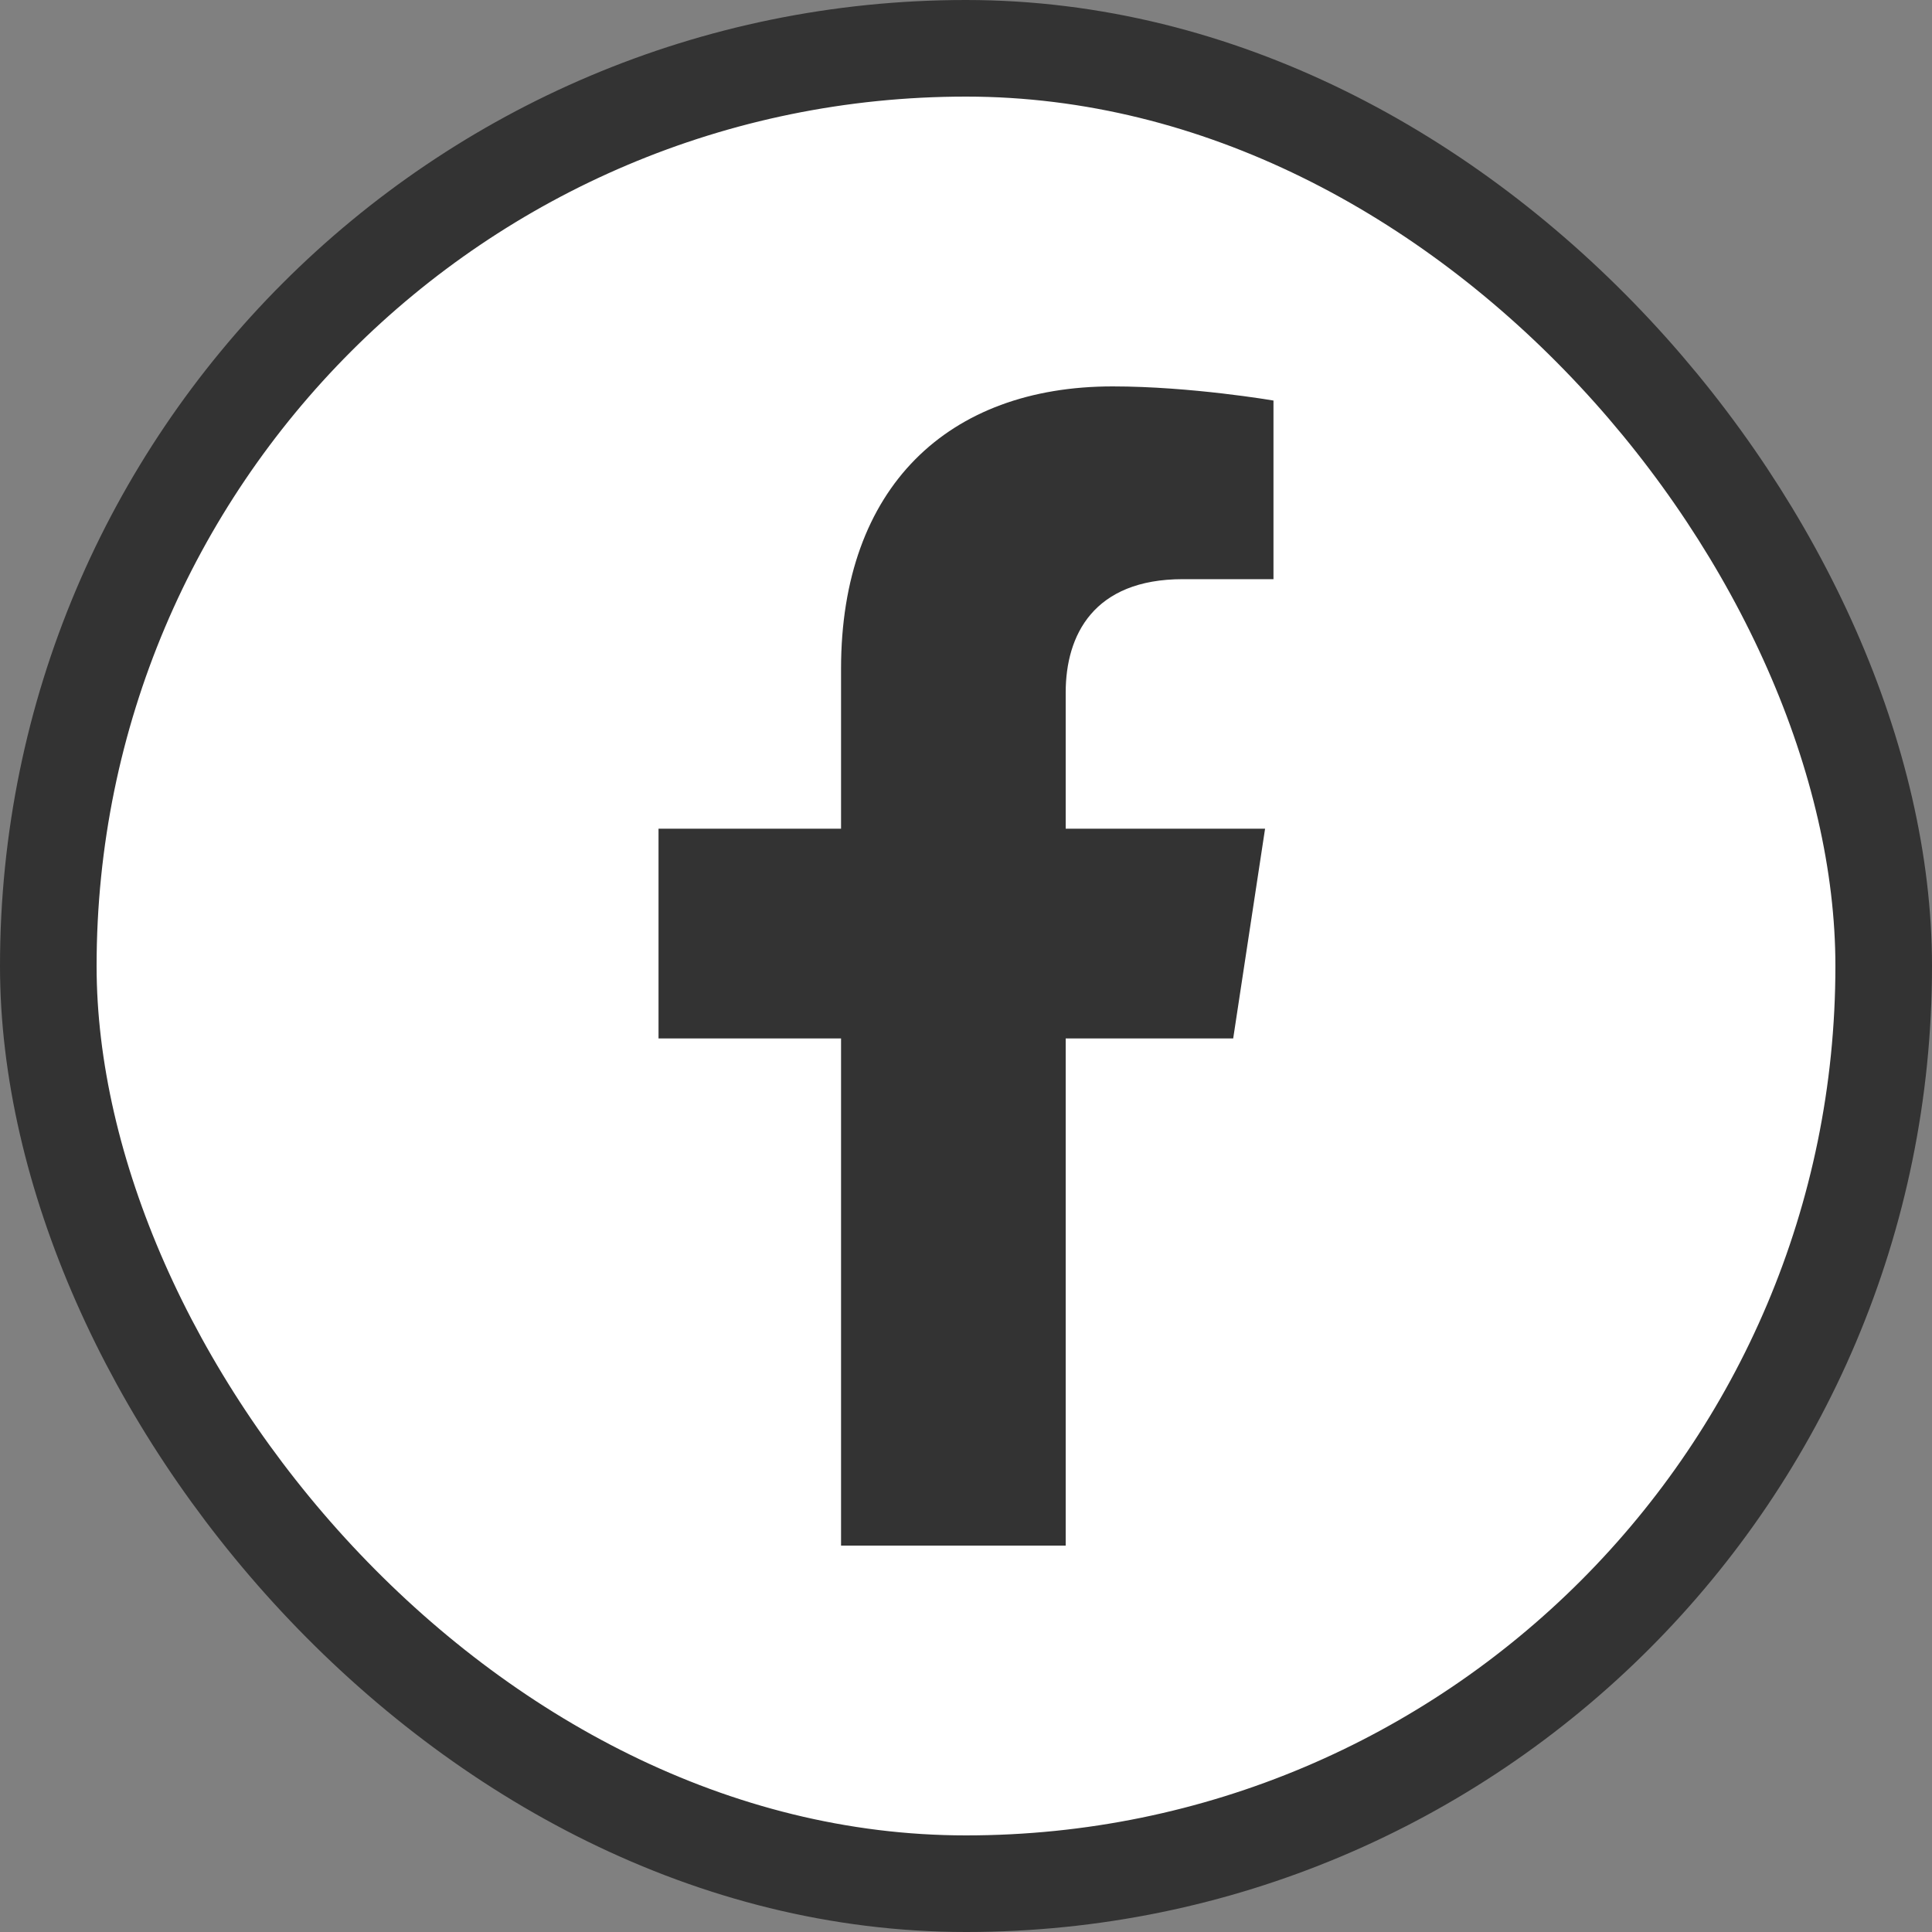
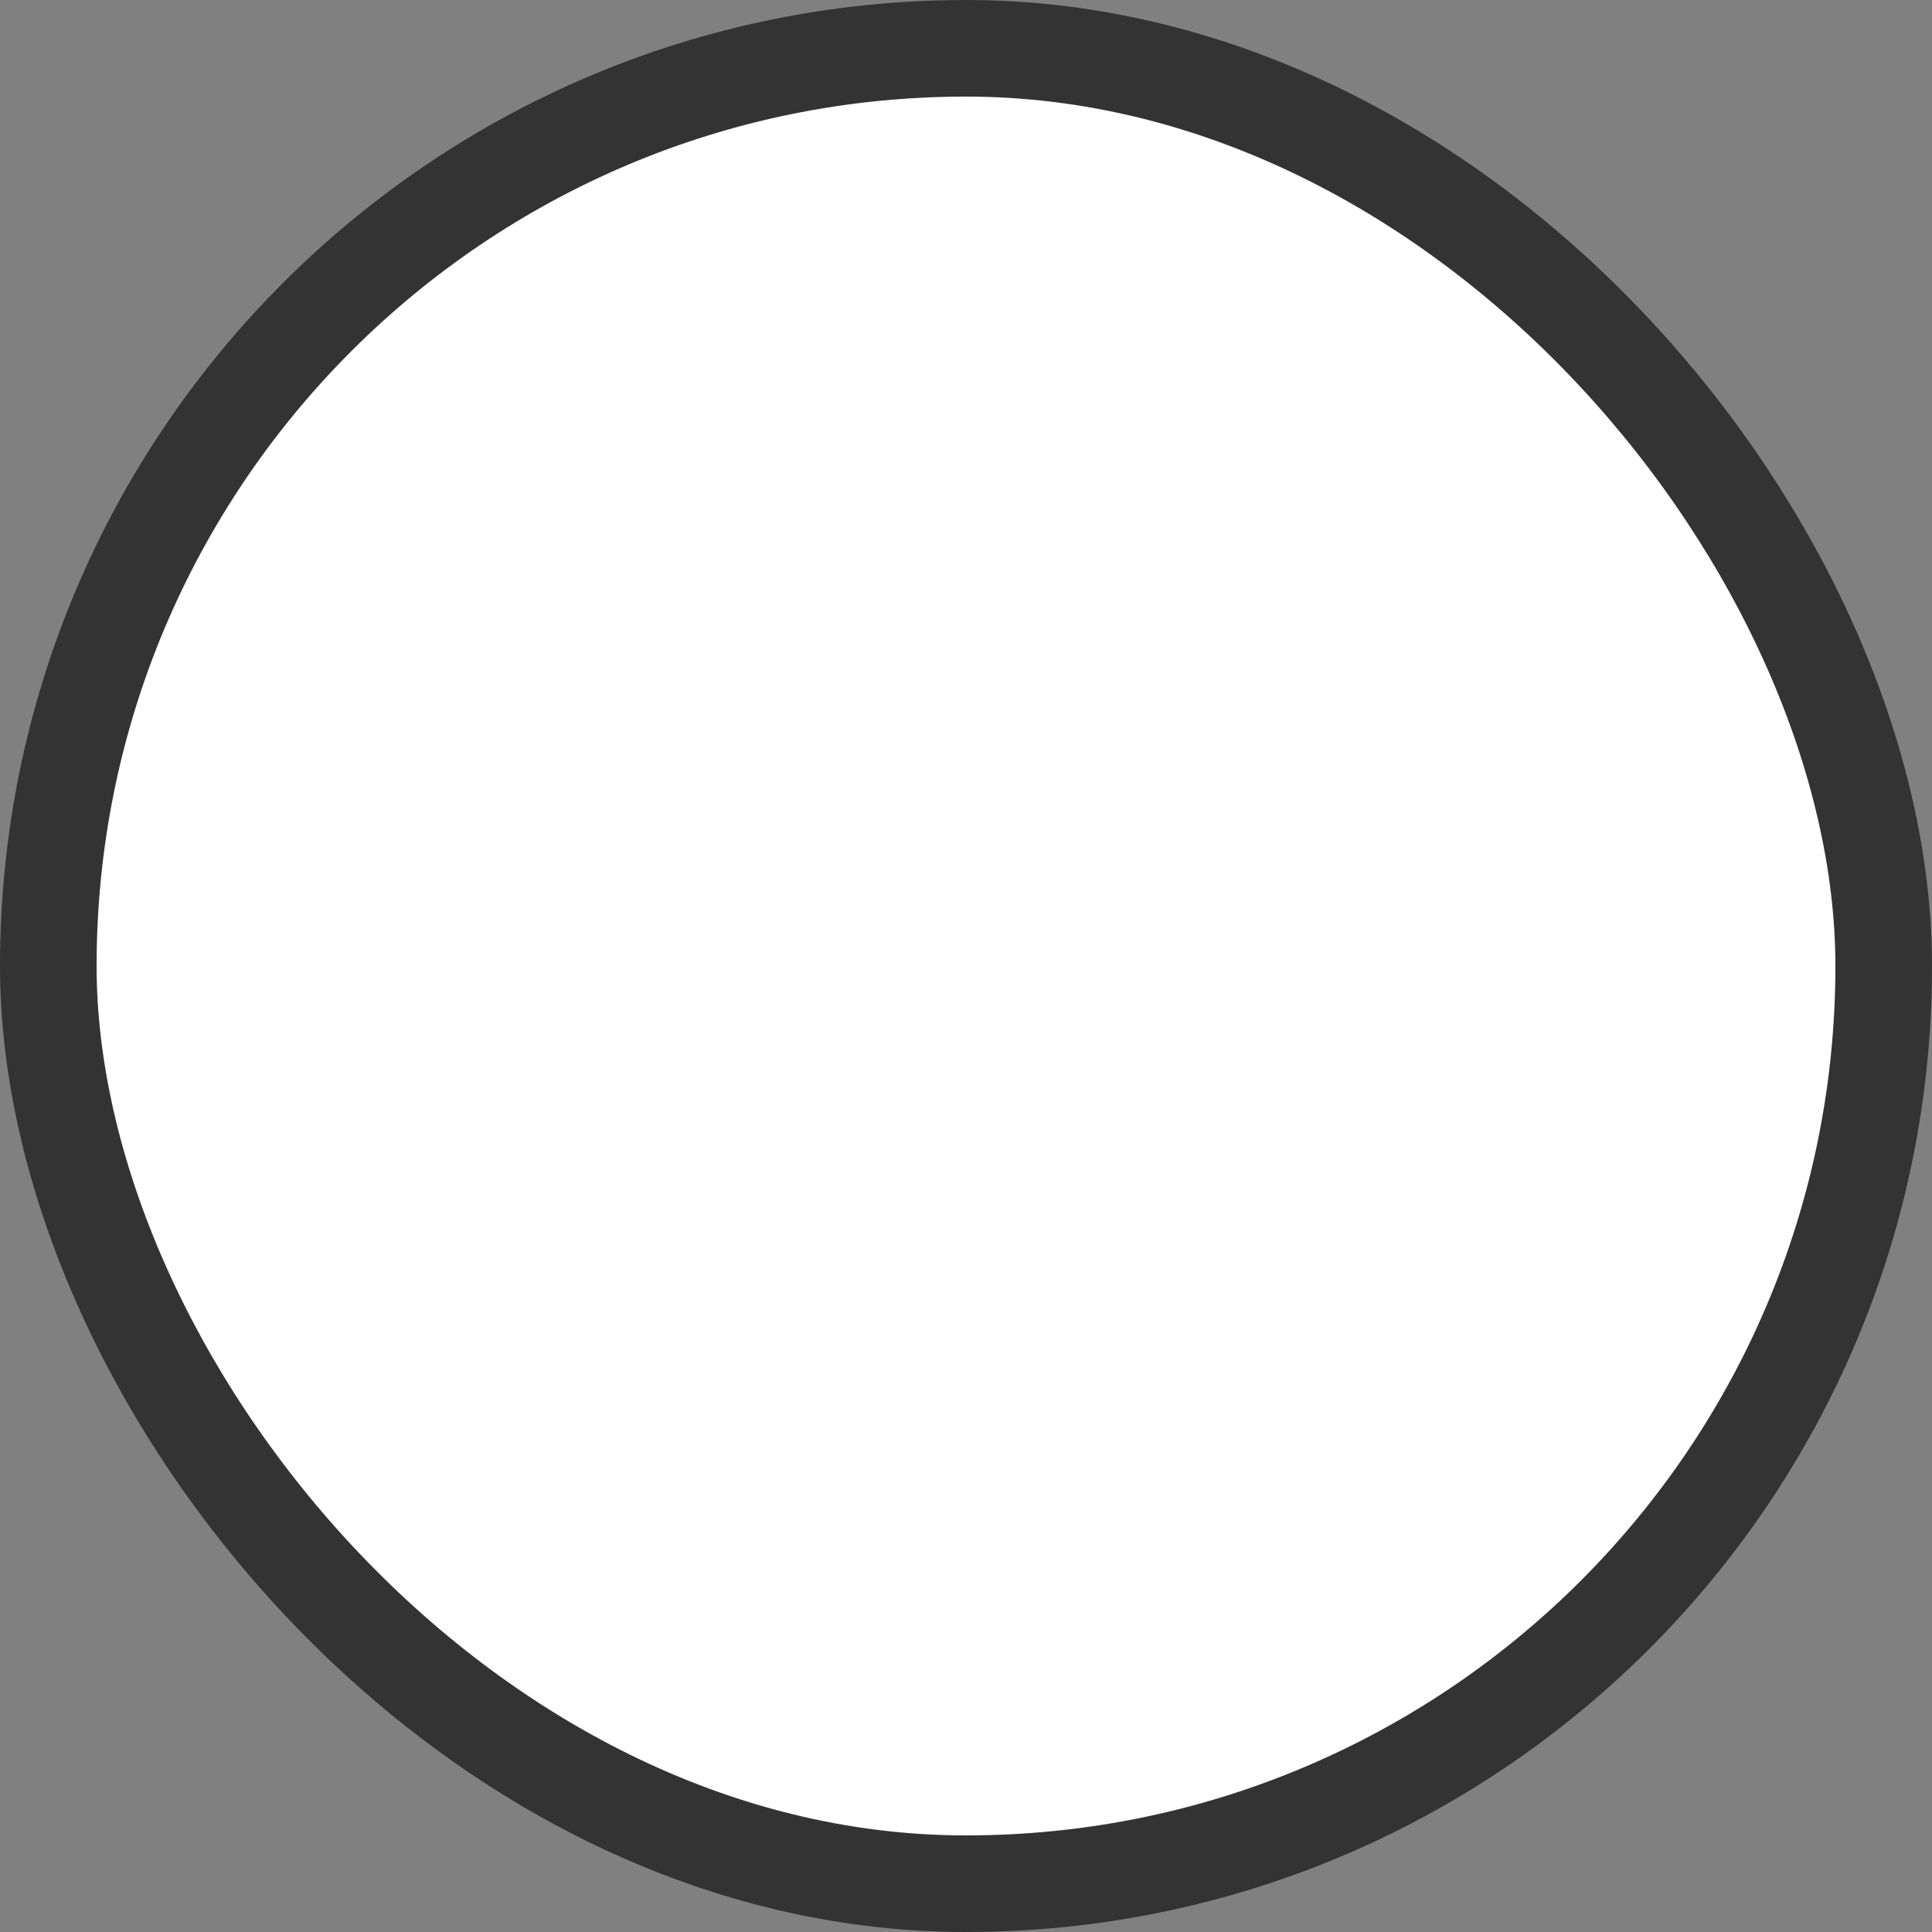
<svg xmlns="http://www.w3.org/2000/svg" width="40" height="40" viewBox="0 0 40 40" fill="none">
  <rect x="0" y="0" width="40" height="40" fill="#808080" stroke="none" />
  <rect x="1" y="1" width="38" height="38" rx="19" fill="white" />
-   <path d="M25.532 21.5L26.192 17.157H22.064V14.338C22.064 13.15 22.64 11.991 24.489 11.991H26.366V8.293C26.366 8.293 24.663 8 23.035 8C19.635 8 17.413 10.08 17.413 13.846V17.157H13.634V21.5H17.413V32H22.064V21.5H25.532Z" fill="#333333" />
  <rect x="1" y="1" width="38" height="38" rx="19" stroke="#333333" stroke-width="2" />
</svg>